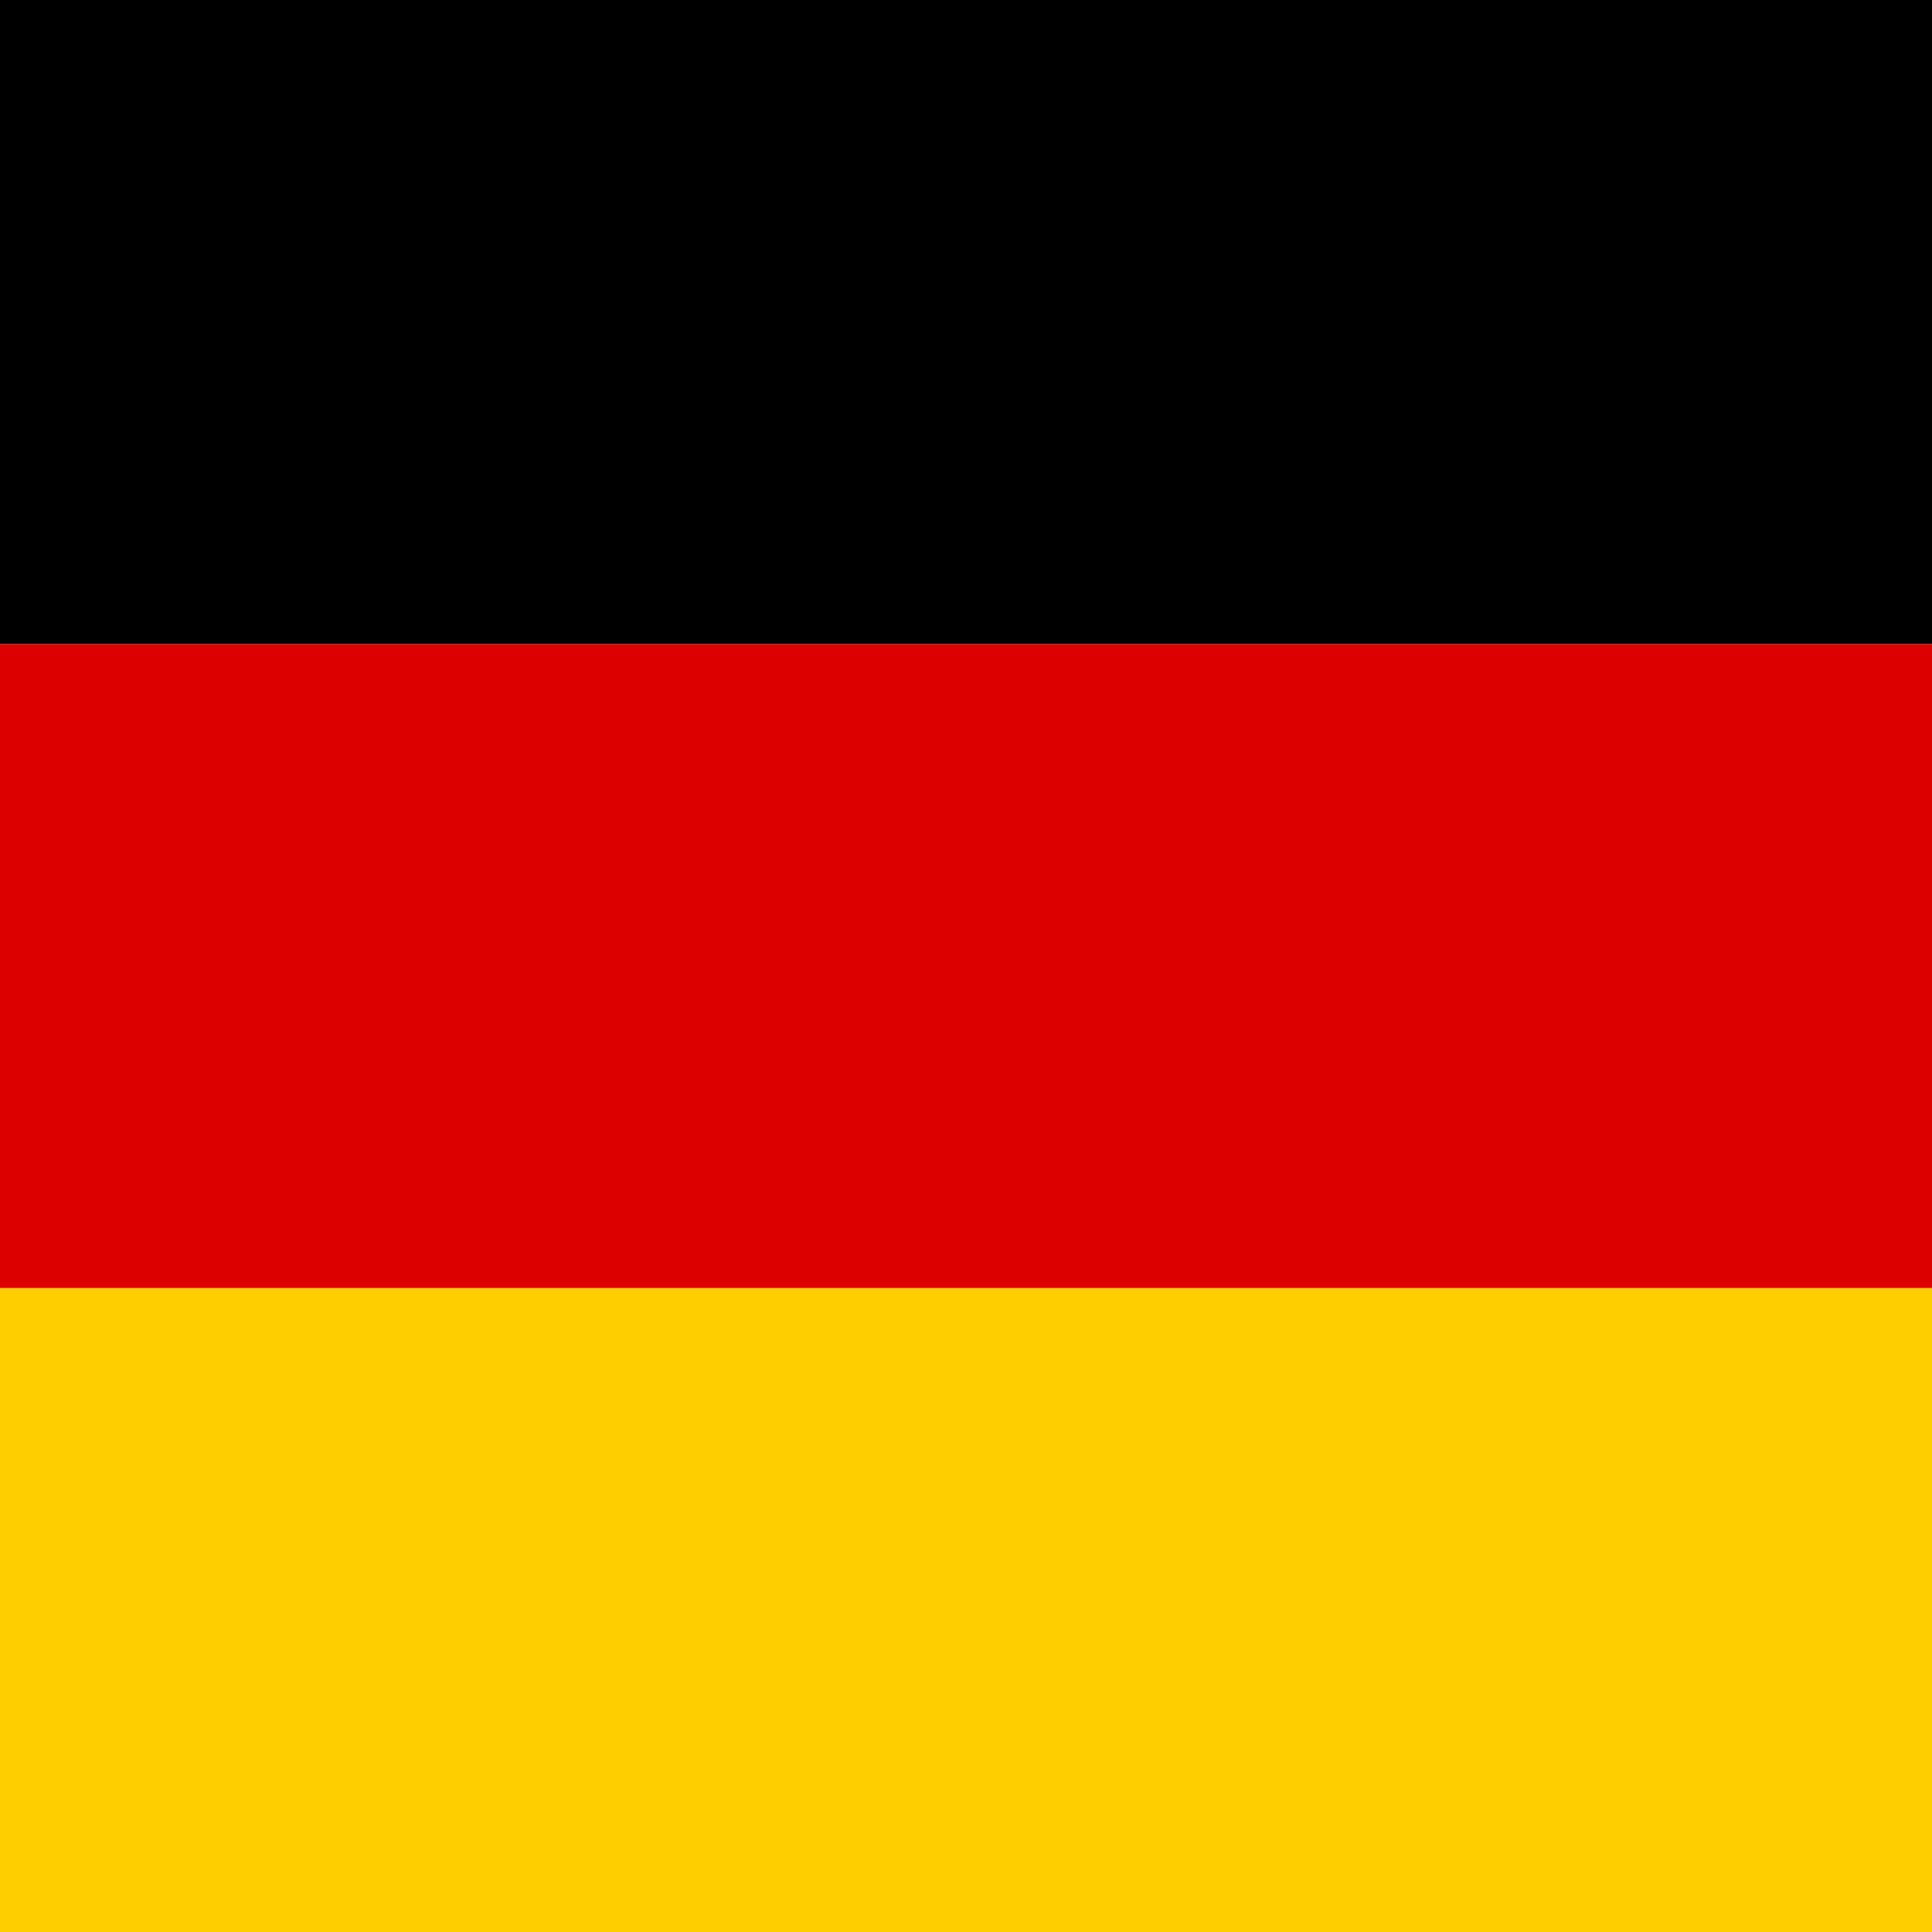
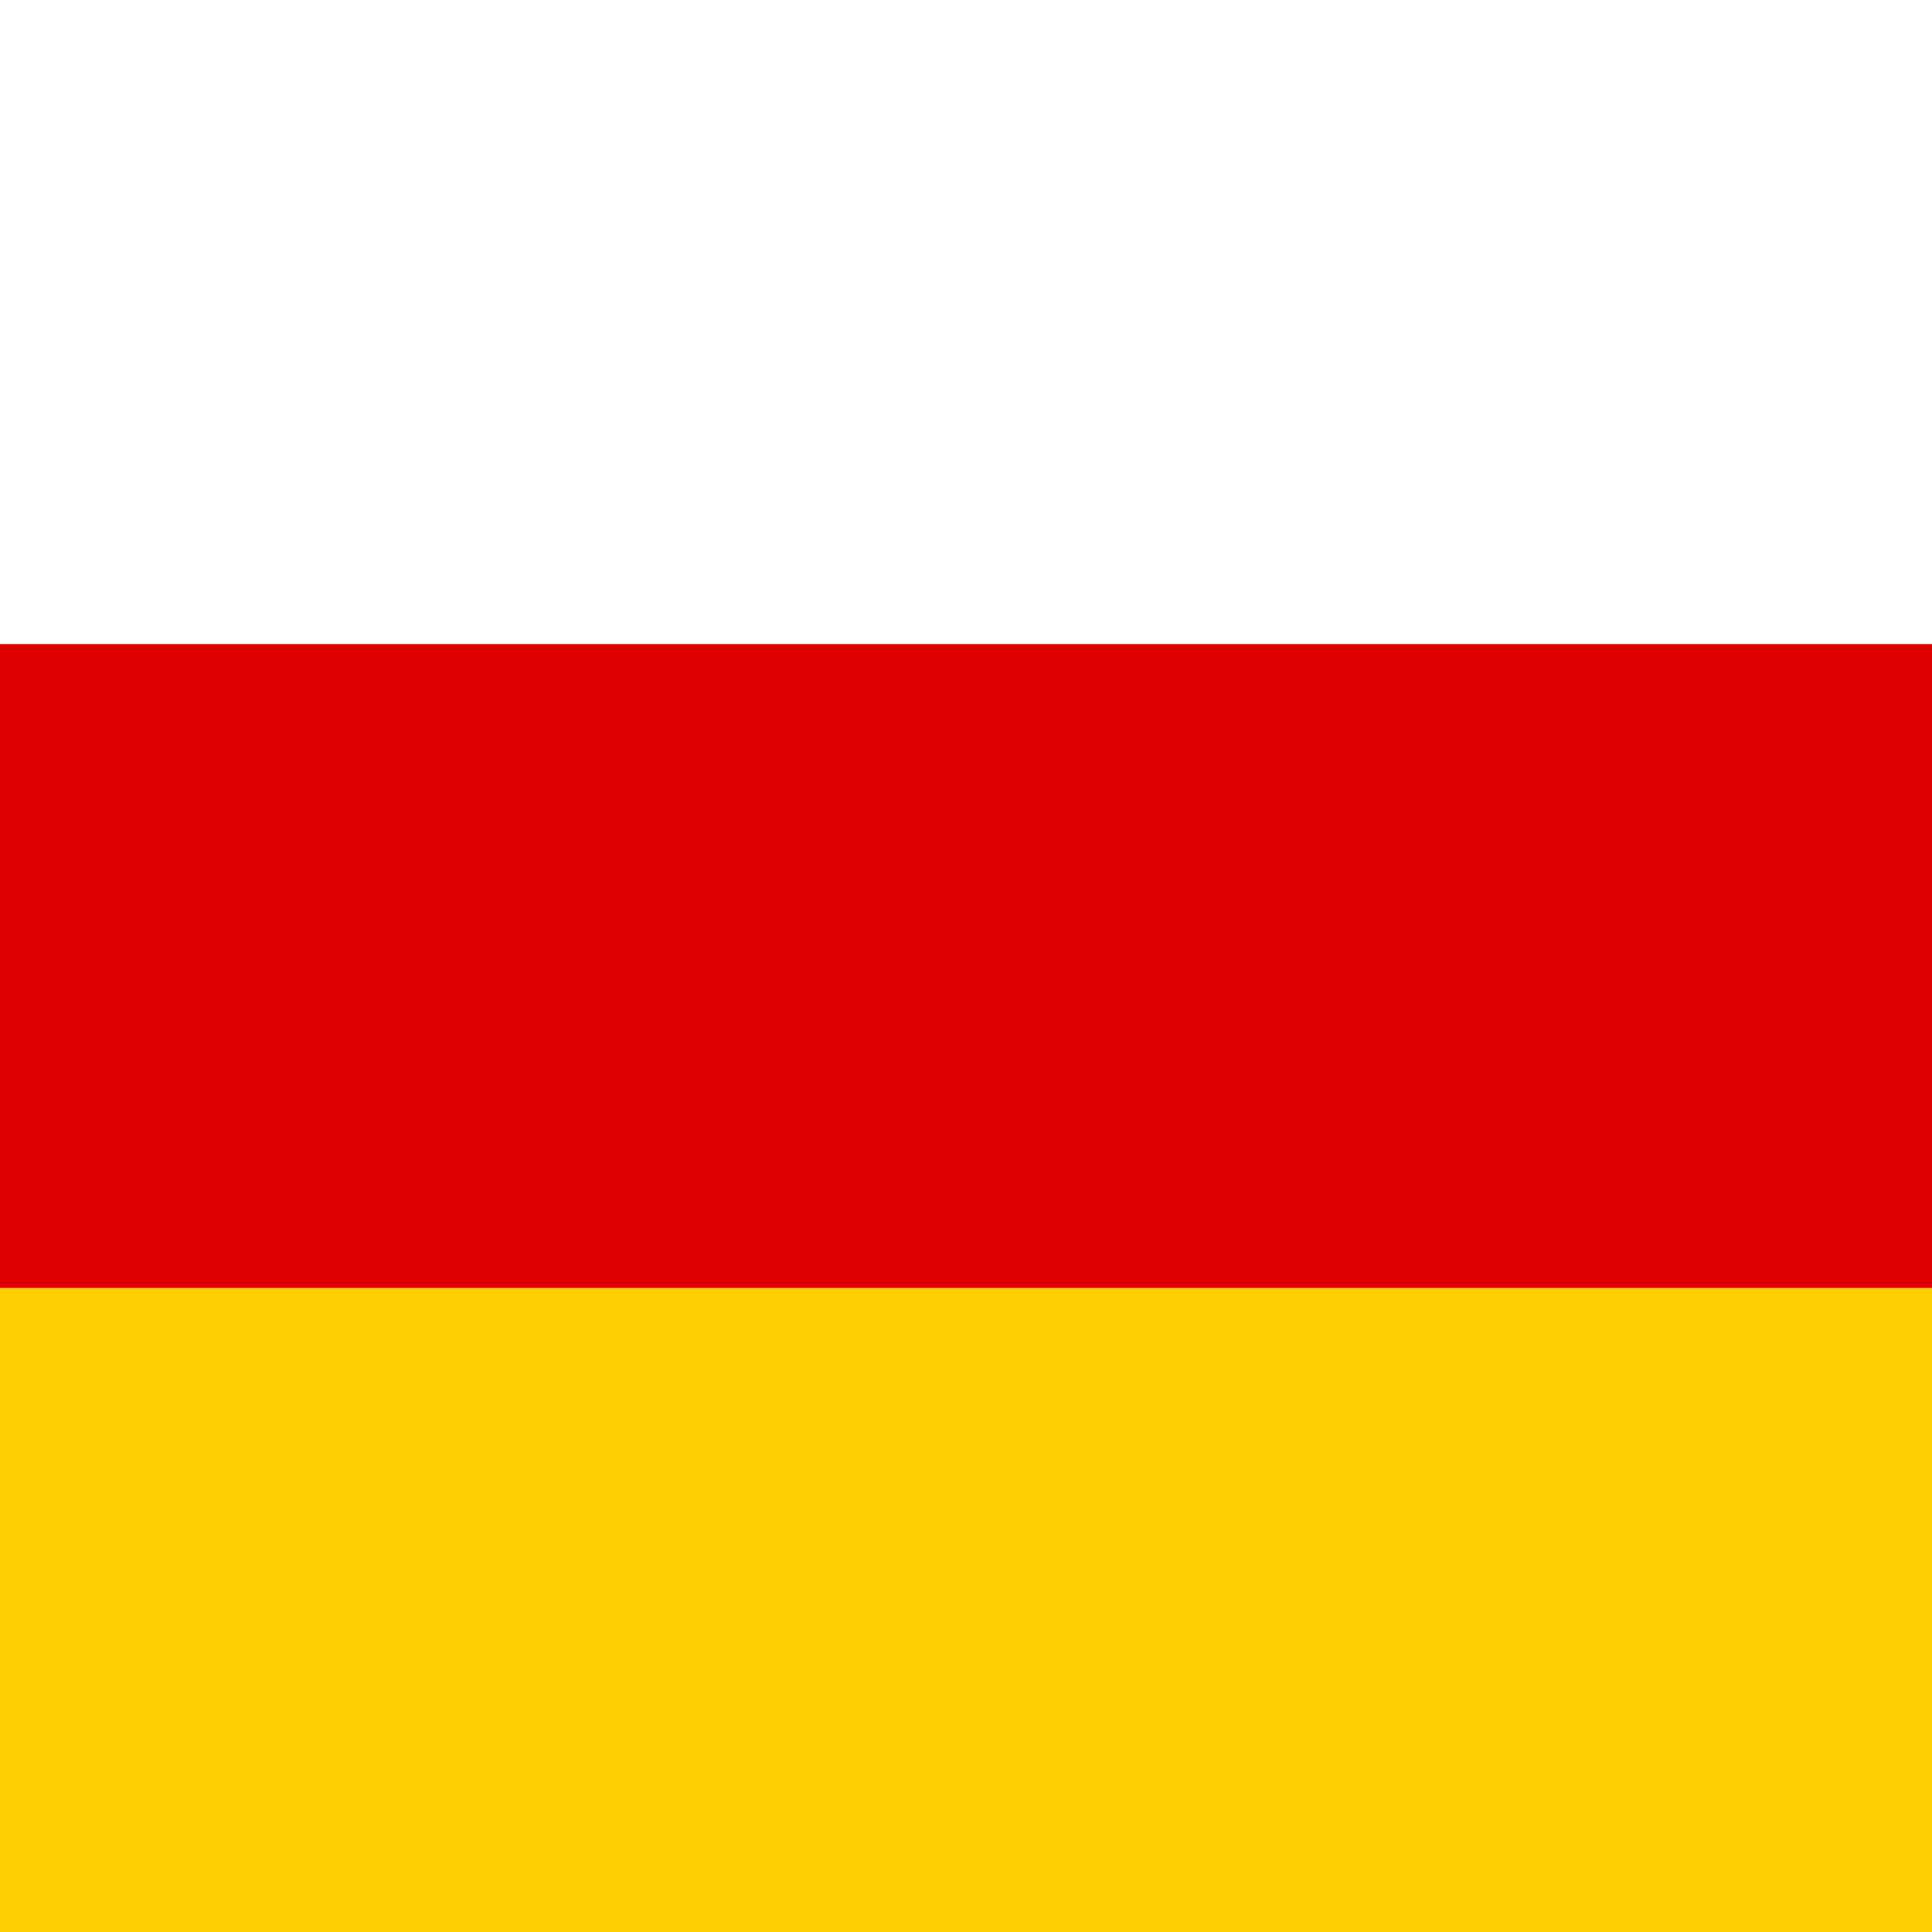
<svg xmlns="http://www.w3.org/2000/svg" width="256" height="256">
  <path d="M0 170.668h256.004v85.336H0Zm0 0" style="stroke:none;fill-rule:nonzero;fill:#ffce00;fill-opacity:1" />
-   <path d="M0 0h256.004v85.336H0Zm0 0" style="stroke:none;fill-rule:nonzero;fill:#000;fill-opacity:1" />
  <path d="M0 85.336h256.004v85.332H0Zm0 0" style="stroke:none;fill-rule:nonzero;fill:#d00;fill-opacity:1" />
</svg>